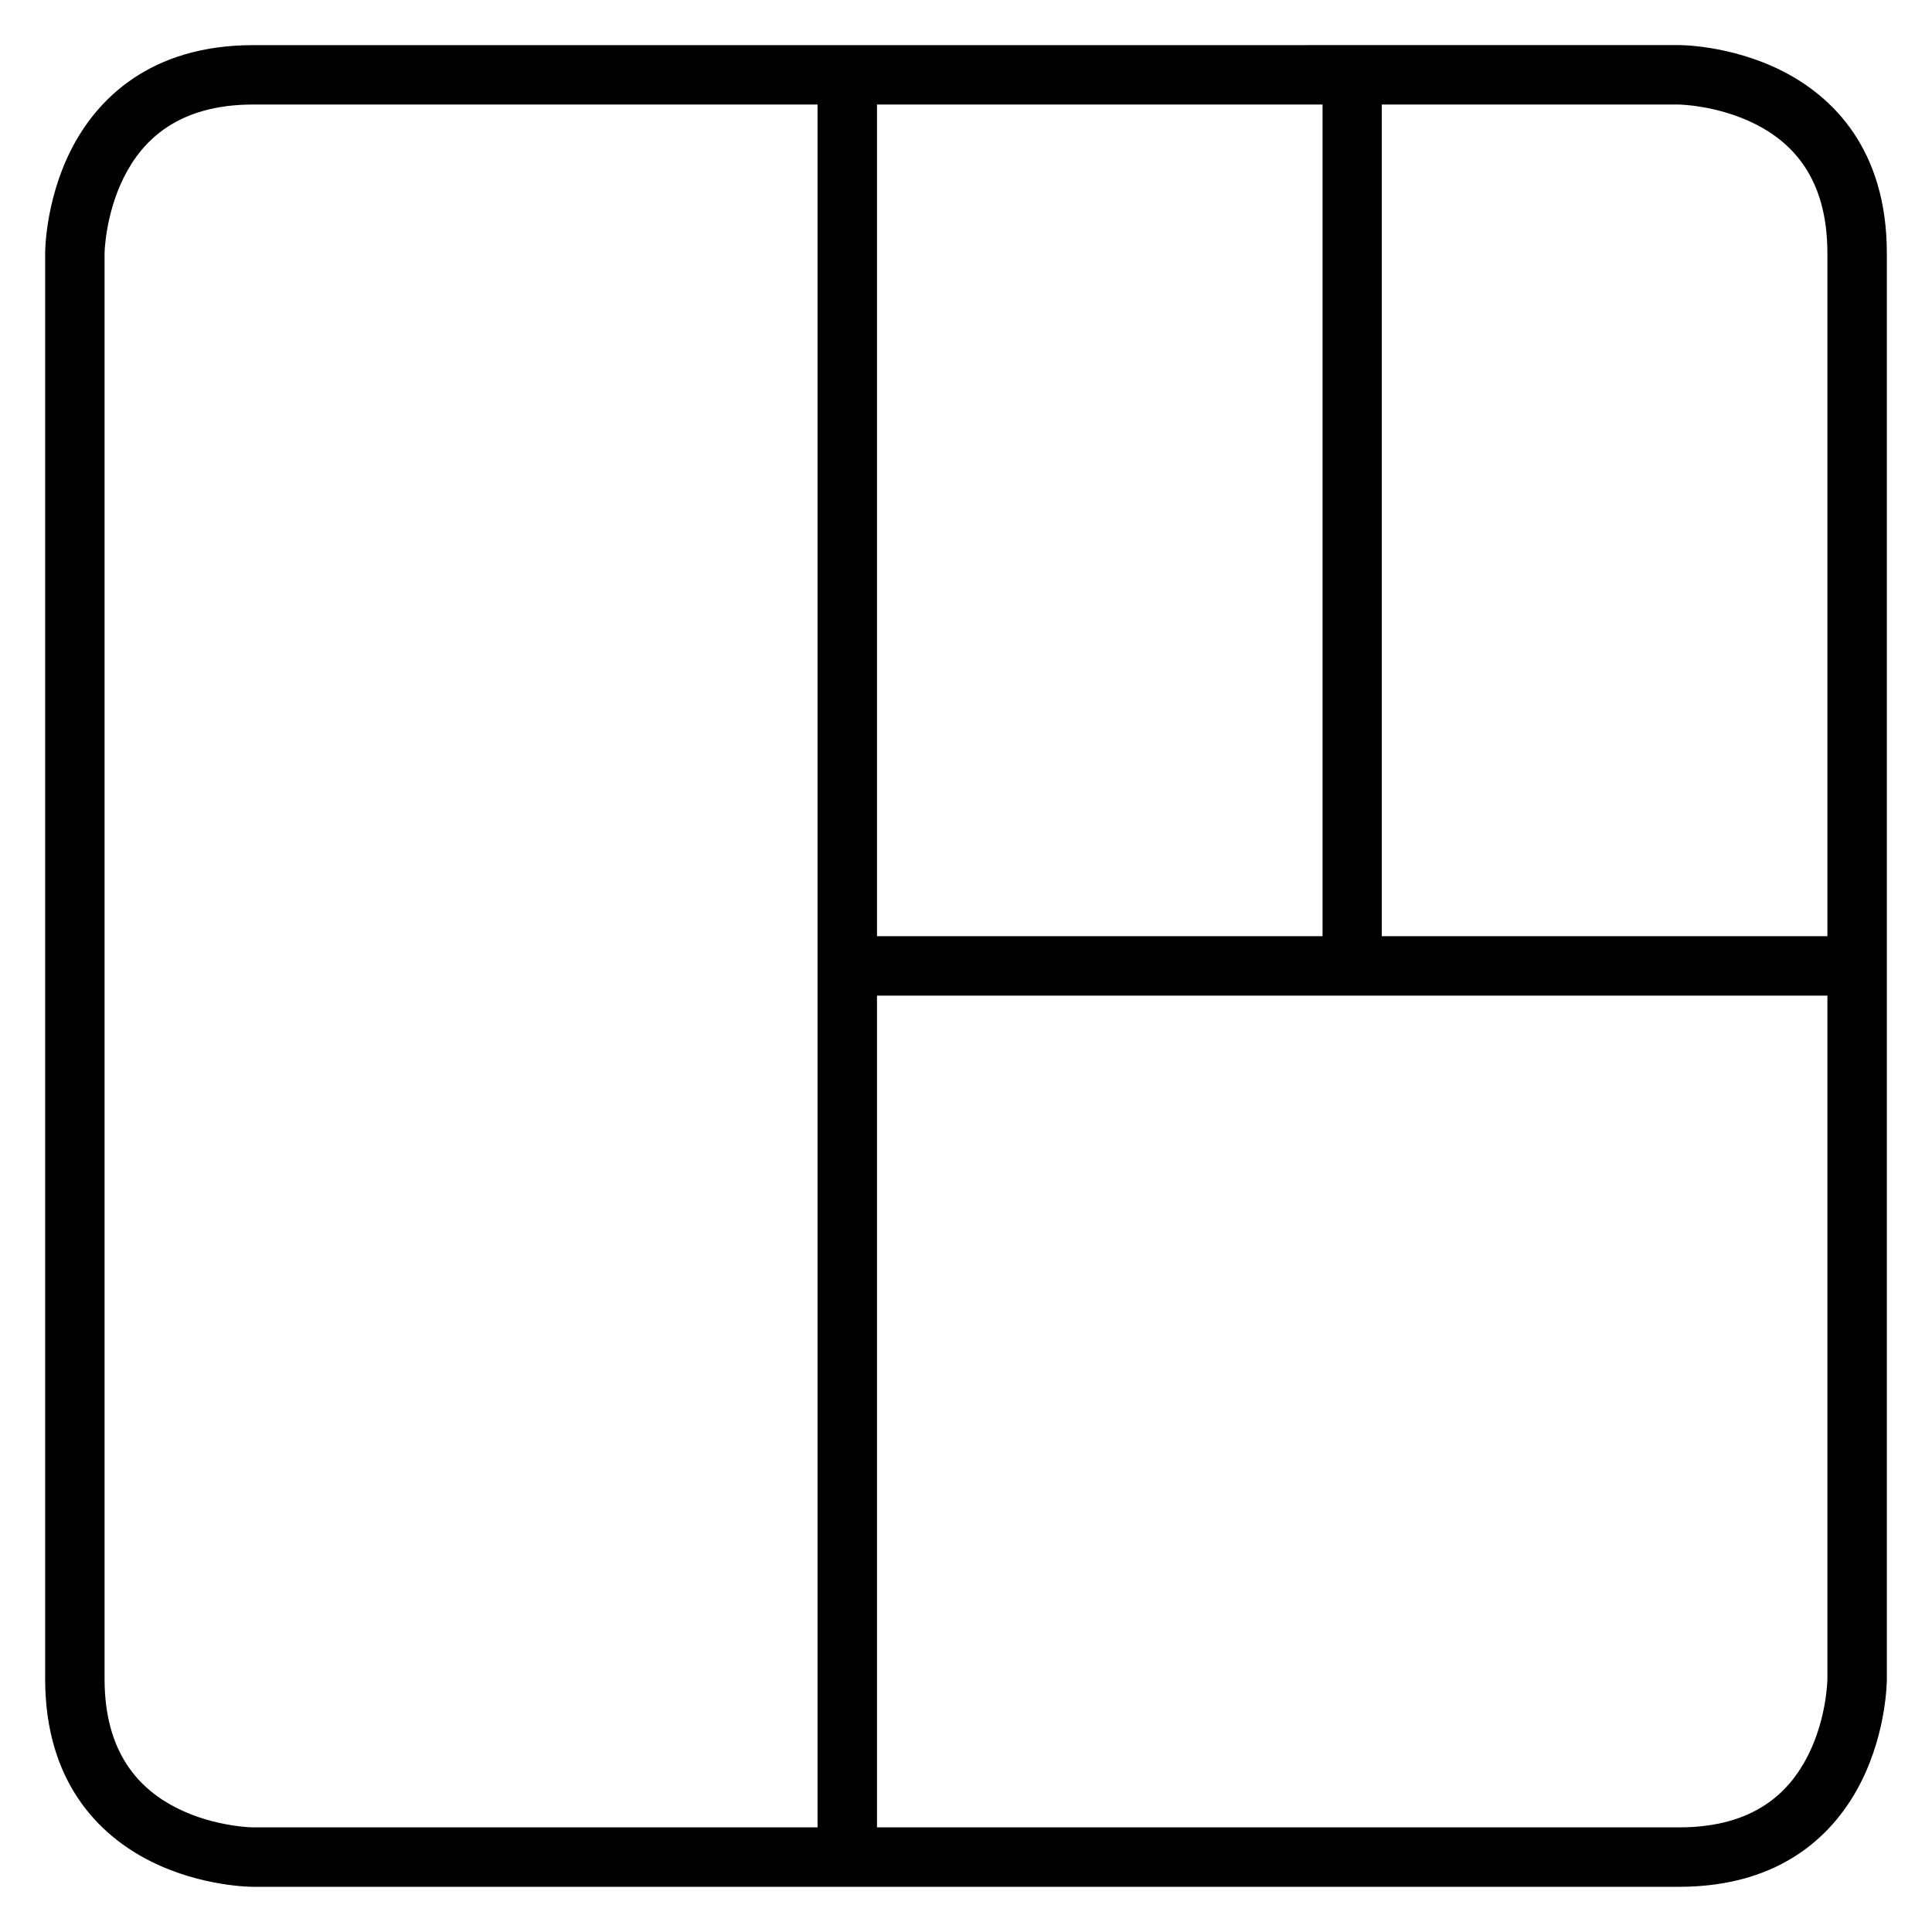
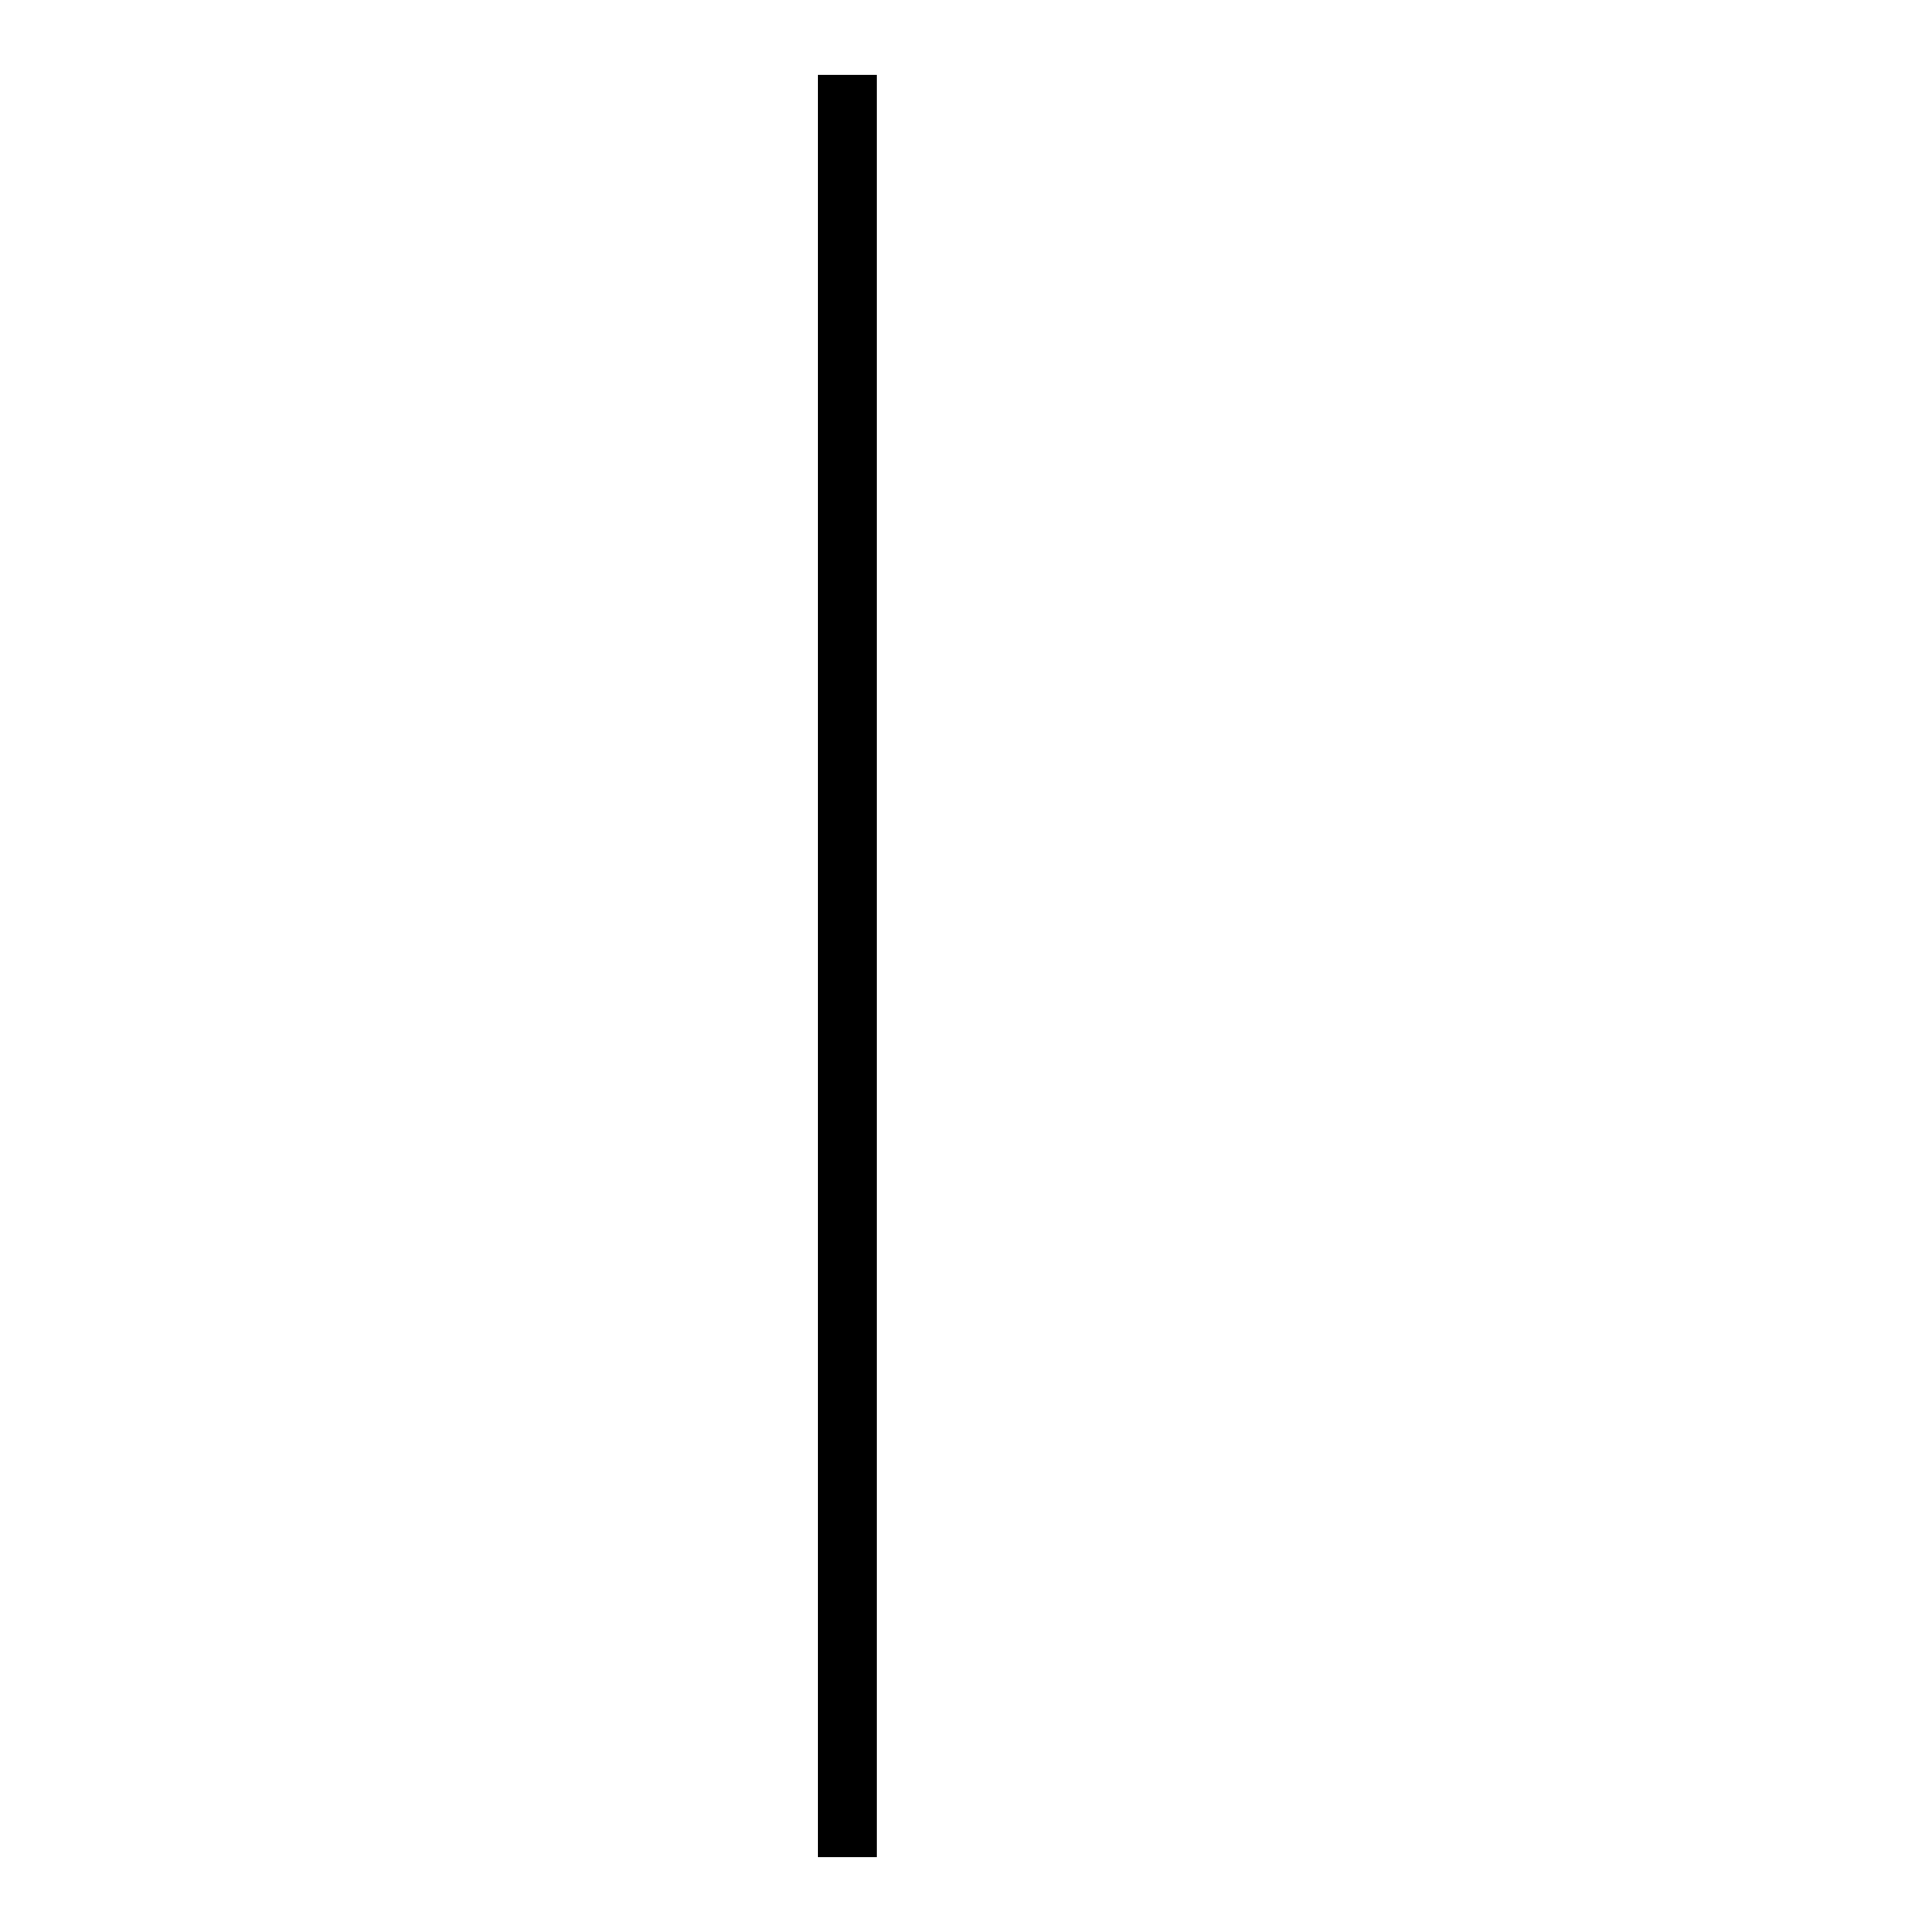
<svg xmlns="http://www.w3.org/2000/svg" fill="#000000" width="800px" height="800px" version="1.1" viewBox="144 144 512 512">
  <g>
    <path d="m360.66 163.84v472.32h15.75v-472.32z" />
-     <path d="m494.49 163.84v236.16h15.691v-236.16z" />
-     <path d="m368.51 392.1v15.75h267.66v-15.75z" />
-     <path d="m211.11 155.96c-27.312 0-41.562 14.324-48.406 28.008-6.84 13.688-6.738 27.137-6.738 27.137v377.83c0 27.367 14.324 41.504 28.008 48.348 13.688 6.844 27.137 6.742 27.137 6.742h377.83c27.43 0 41.504-14.266 48.348-27.949 6.844-13.688 6.742-27.137 6.742-27.137v-377.84c0-27.449-14.266-41.562-27.949-48.406-13.688-6.844-27.137-6.742-27.137-6.742zm0 15.746h377.83s10.176 0.148 20.105 5.113c9.93 4.965 19.234 14.363 19.234 34.285v377.83s-0.09 10.176-5.055 20.105c-4.965 9.93-14.312 19.234-34.285 19.234l-377.83 0.004s-10.176-0.09-20.105-5.055c-9.93-4.965-19.293-14.461-19.293-34.285v-377.84s0.148-10.176 5.113-20.105c4.965-9.93 14.465-19.293 34.285-19.293z" />
  </g>
</svg>